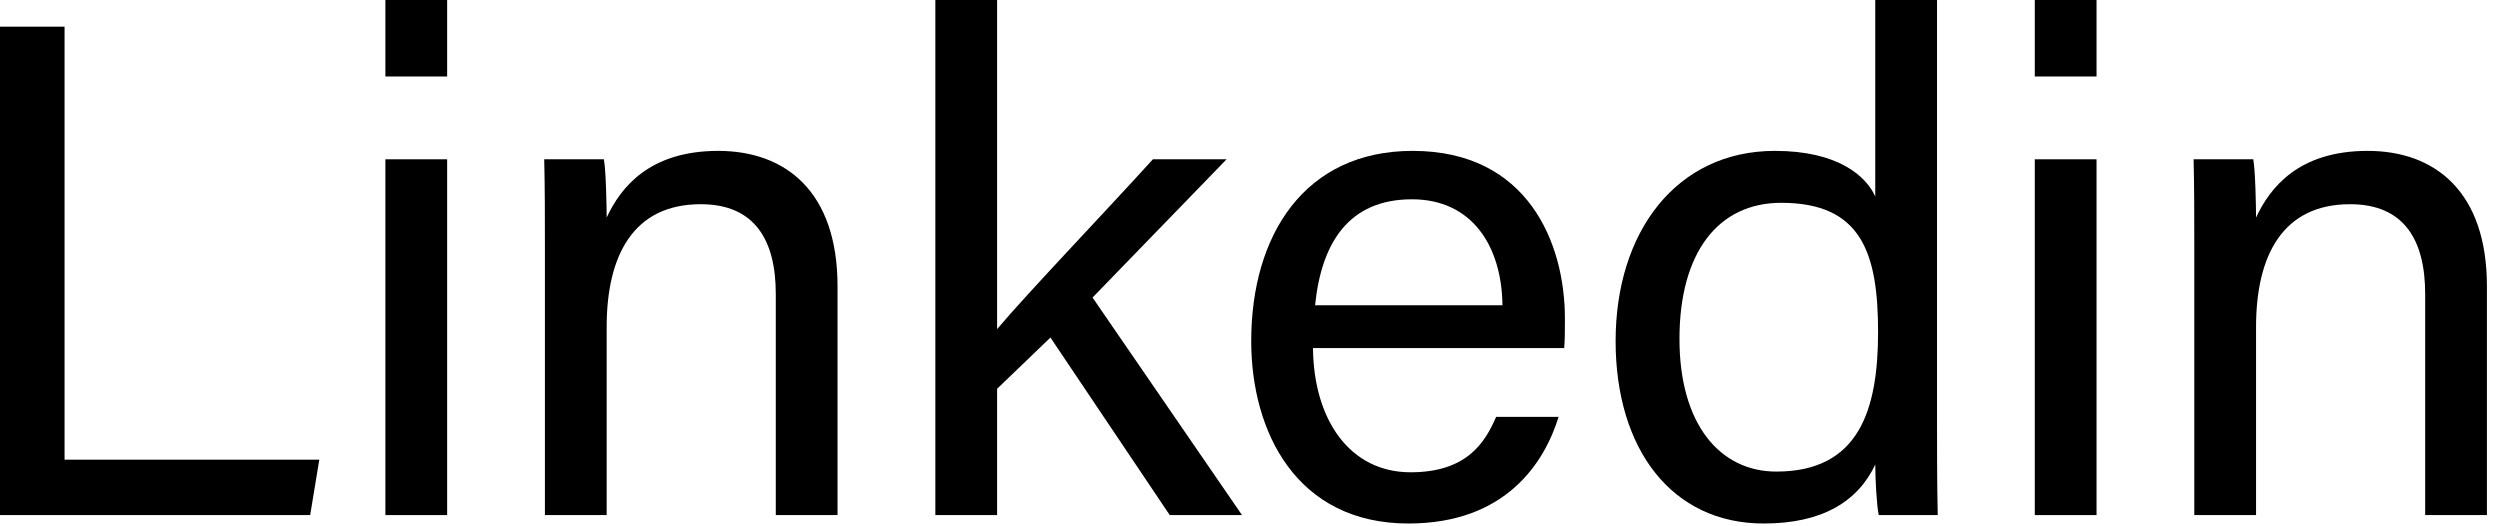
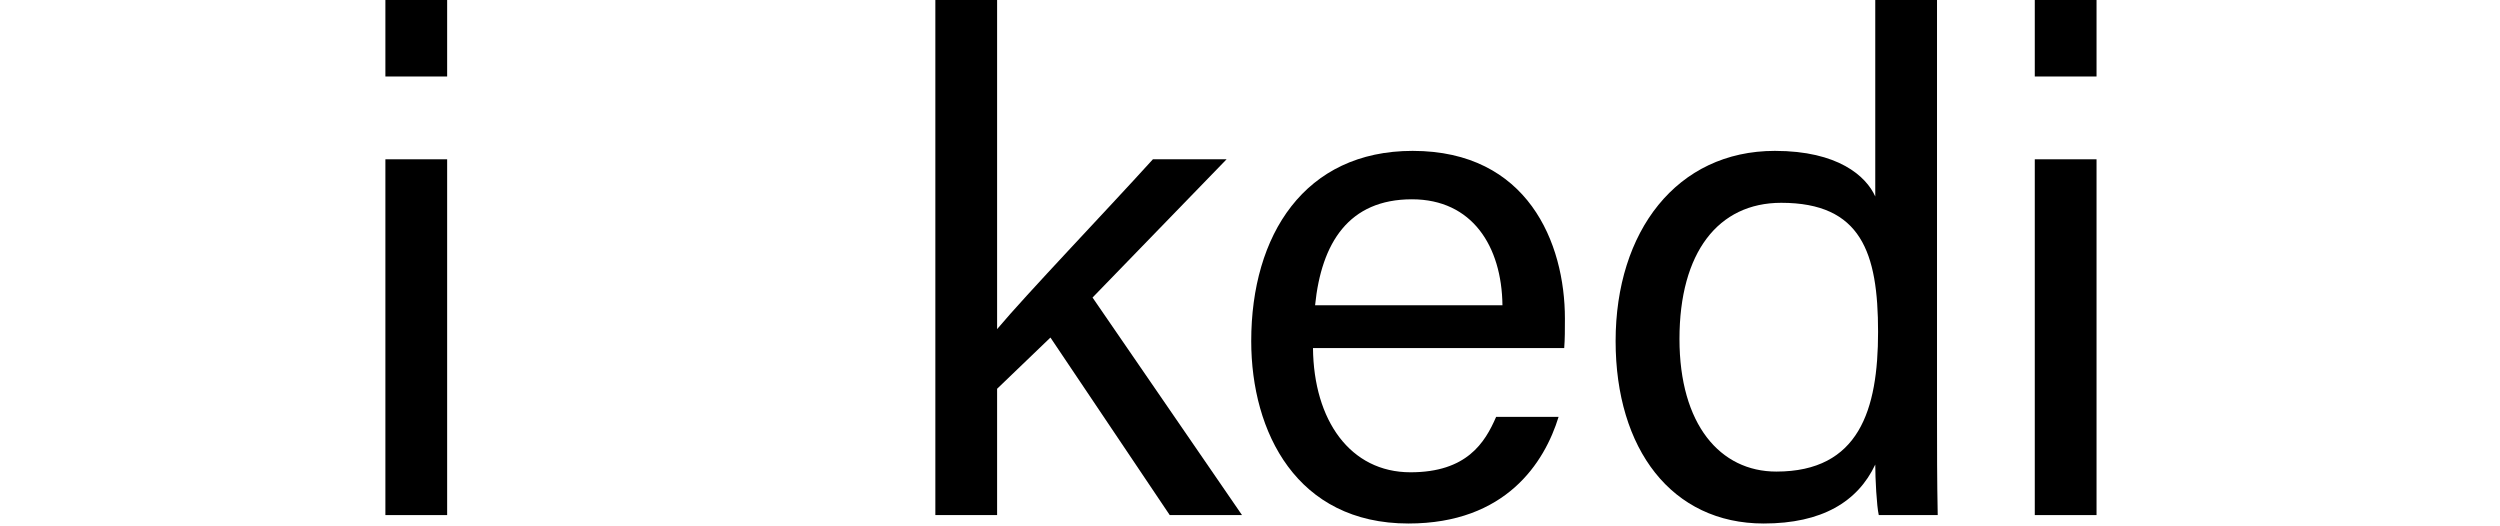
<svg xmlns="http://www.w3.org/2000/svg" fill="none" height="100%" overflow="visible" preserveAspectRatio="none" style="display: block;" viewBox="0 0 57 12" width="100%">
  <g id="Linkedin">
-     <path d="M0 11.744V0.608H1.472V10.48H7.28L7.072 11.744H0Z" fill="black" />
    <path d="M8.787 11.744V3.632H10.195V11.744H8.787ZM10.195 1.744H8.787V0H10.195V1.744Z" fill="black" />
-     <path d="M12.424 11.744V5.68C12.424 4.976 12.424 4.256 12.408 3.632H13.768C13.816 3.872 13.832 4.72 13.832 4.96C14.152 4.272 14.808 3.44 16.376 3.44C17.912 3.44 19.096 4.368 19.096 6.528V11.744H17.688V6.704C17.688 5.472 17.208 4.656 15.976 4.656C14.44 4.656 13.832 5.824 13.832 7.456V11.744H12.424Z" fill="black" />
    <path d="M22.734 0V7.504C23.406 6.704 25.198 4.832 26.286 3.632H27.966L24.91 6.784L28.318 11.744H26.67L23.95 7.696L22.734 8.864V11.744H21.326V0H22.734Z" fill="black" />
    <path d="M35.664 7.936H29.936C29.952 9.584 30.784 10.768 32.16 10.768C33.44 10.768 33.856 10.096 34.112 9.504H35.536C35.216 10.544 34.336 11.936 32.112 11.936C29.568 11.936 28.528 9.856 28.528 7.776C28.528 5.36 29.744 3.44 32.208 3.44C34.832 3.44 35.68 5.536 35.68 7.264C35.68 7.52 35.68 7.728 35.664 7.936ZM29.984 6.96H34.256C34.24 5.616 33.568 4.544 32.192 4.544C30.752 4.544 30.128 5.536 29.984 6.96Z" fill="black" />
    <path d="M42.756 0H44.164V9.456C44.164 10.208 44.164 10.96 44.18 11.744H42.836C42.788 11.536 42.756 10.912 42.756 10.592C42.356 11.44 41.54 11.936 40.212 11.936C38.116 11.936 36.836 10.24 36.836 7.776C36.836 5.28 38.228 3.44 40.468 3.44C41.908 3.44 42.548 4.016 42.756 4.48V0ZM38.292 7.728C38.292 9.68 39.22 10.752 40.5 10.752C42.388 10.752 42.82 9.344 42.82 7.568C42.82 5.76 42.436 4.624 40.612 4.624C39.172 4.624 38.292 5.76 38.292 7.728Z" fill="black" />
    <path d="M46.393 11.744V3.632H47.801V11.744H46.393ZM47.801 1.744H46.393V0H47.801V1.744Z" fill="black" />
-     <path d="M50.03 11.744V5.68C50.03 4.976 50.03 4.256 50.014 3.632H51.374C51.422 3.872 51.438 4.72 51.438 4.96C51.758 4.272 52.414 3.44 53.982 3.44C55.518 3.44 56.702 4.368 56.702 6.528V11.744H55.294V6.704C55.294 5.472 54.814 4.656 53.582 4.656C52.046 4.656 51.438 5.824 51.438 7.456V11.744H50.03Z" fill="black" />
  </g>
</svg>